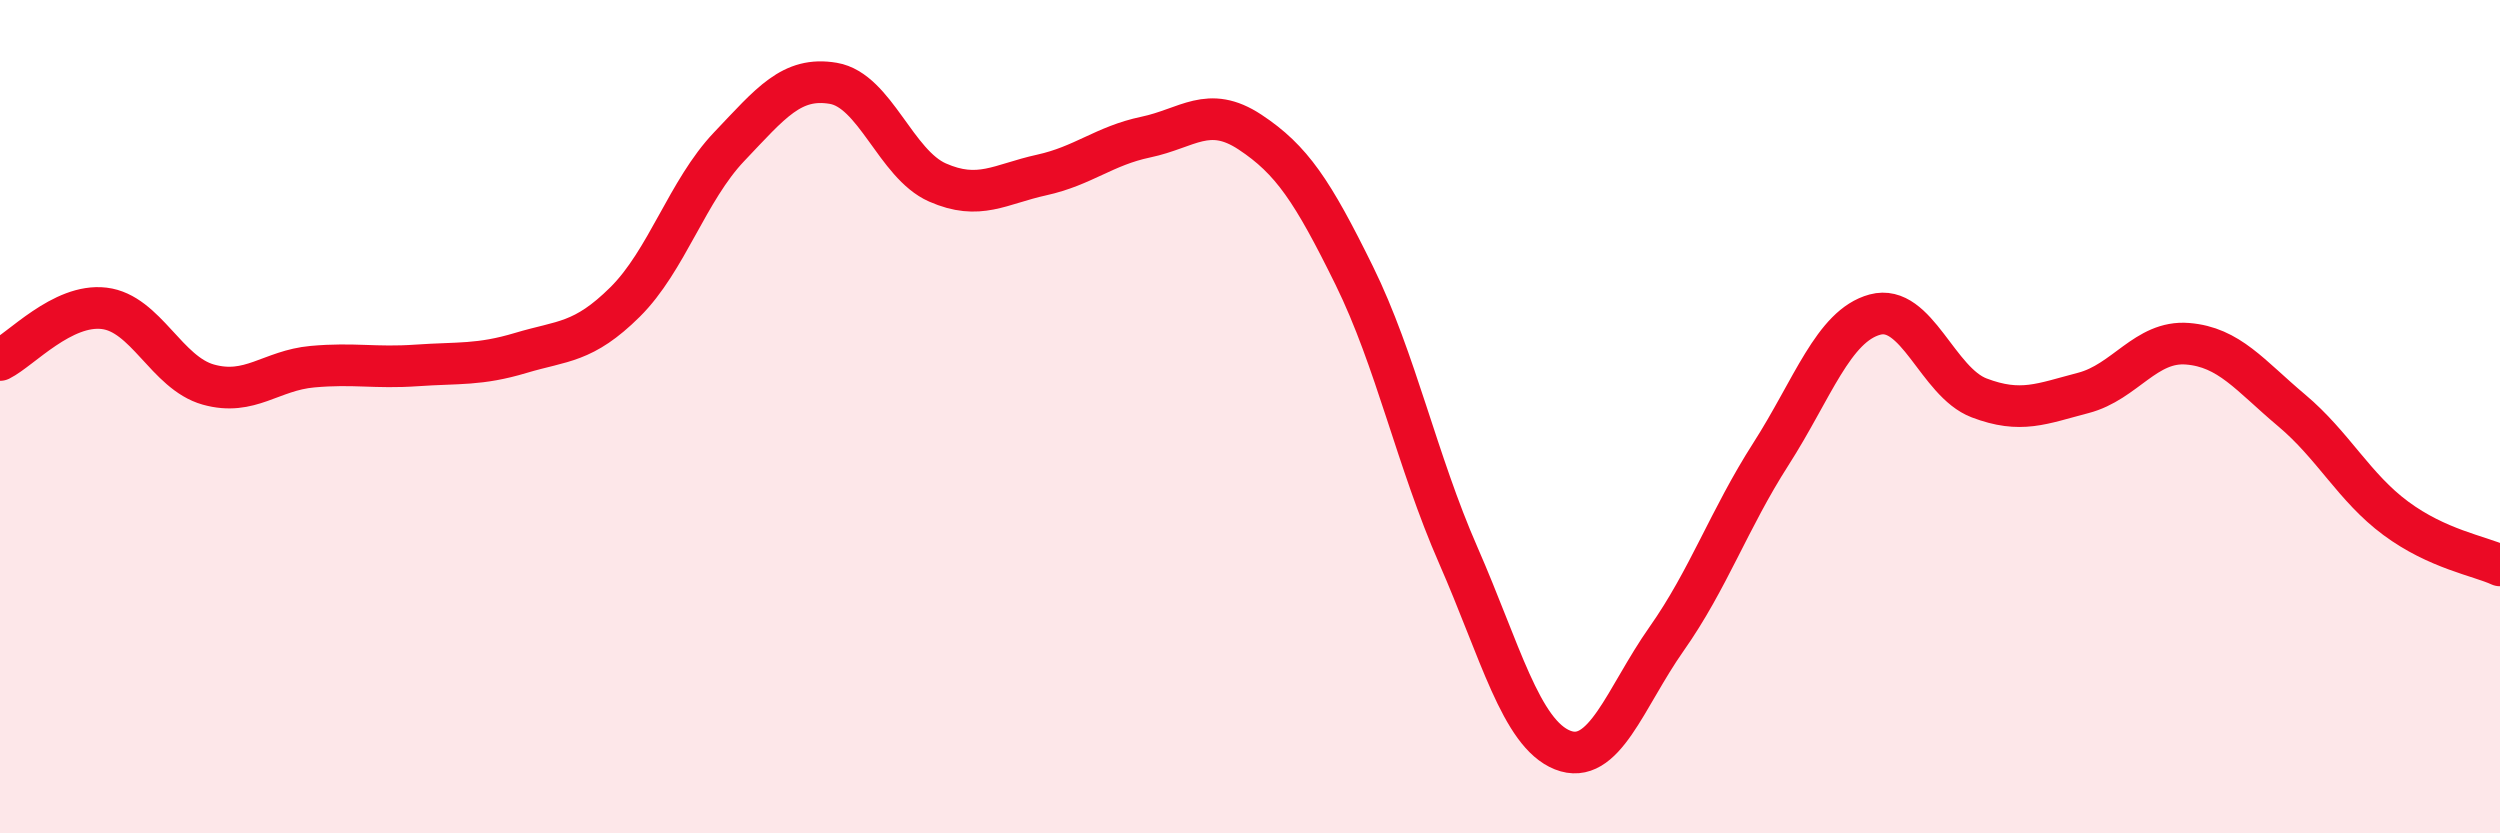
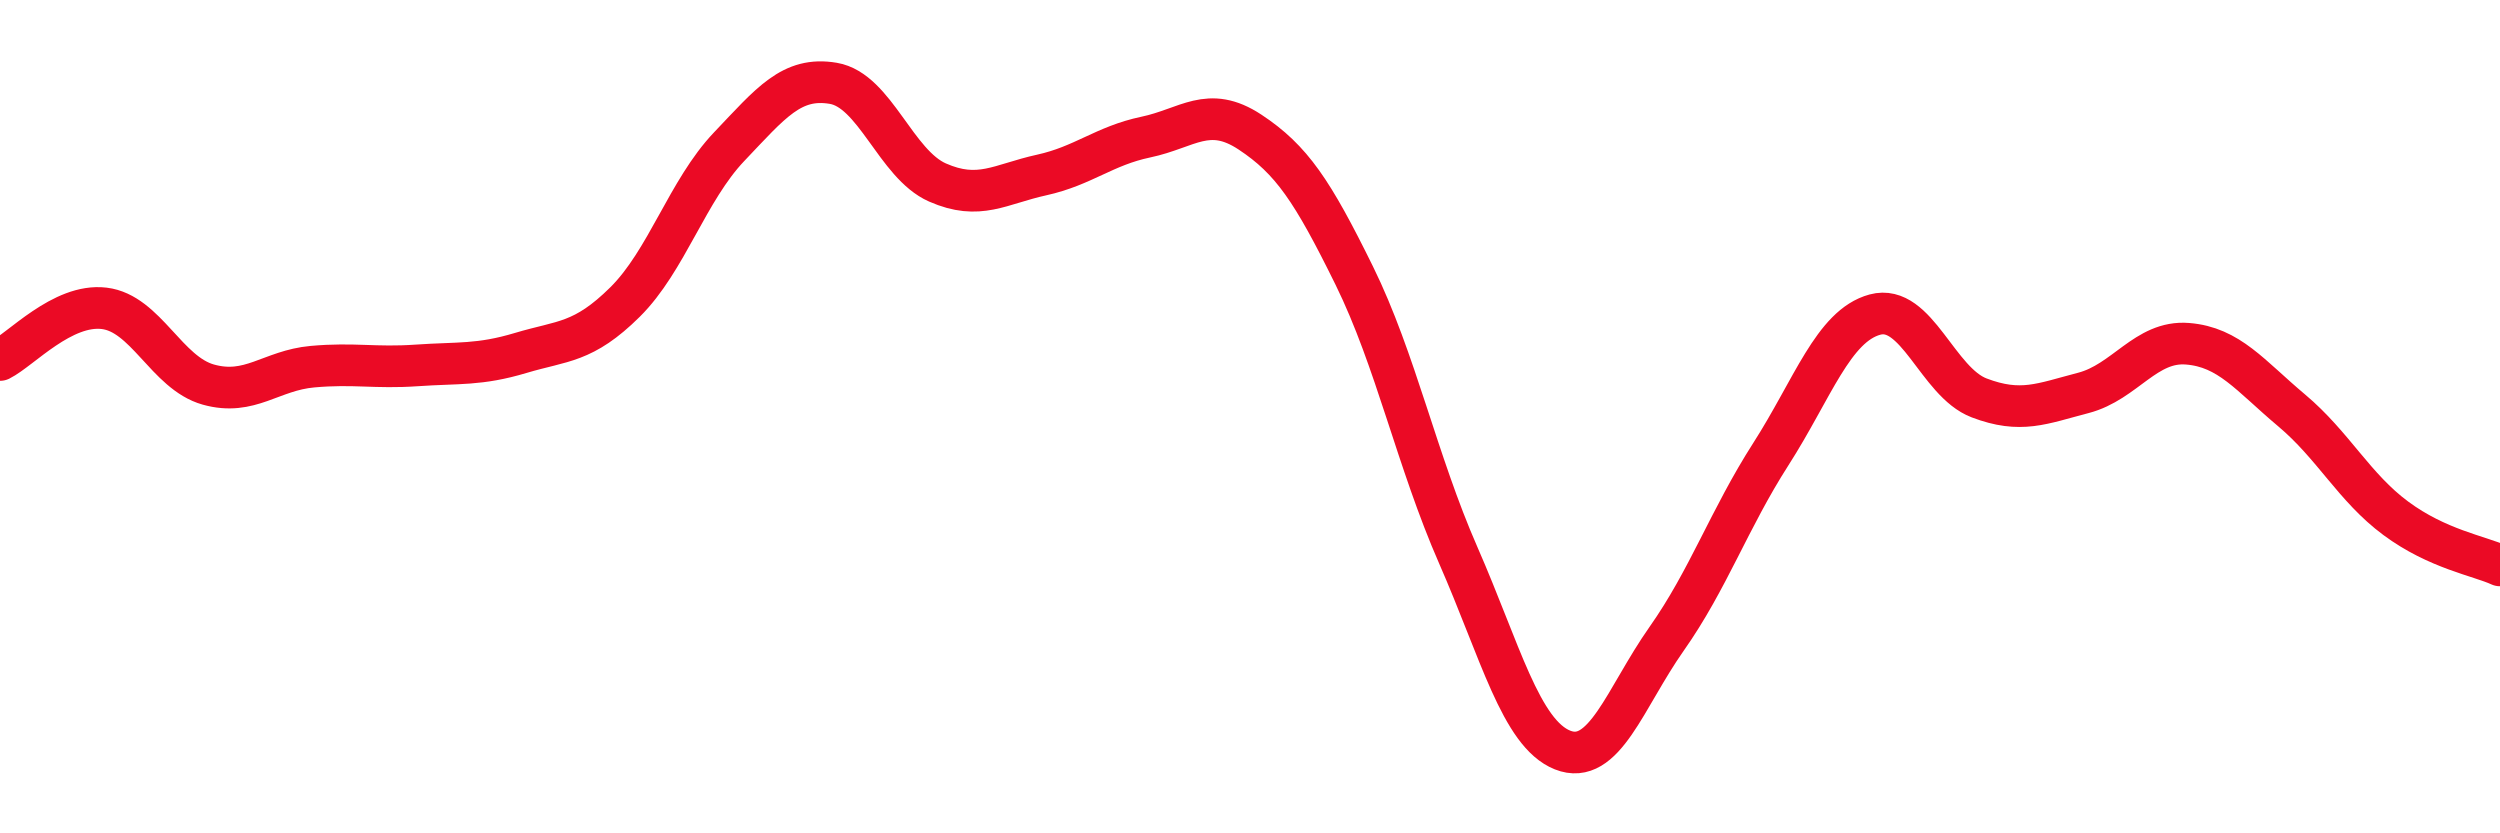
<svg xmlns="http://www.w3.org/2000/svg" width="60" height="20" viewBox="0 0 60 20">
-   <path d="M 0,8.64 C 0.5,8.39 1.5,7.28 2.5,7.4 C 3.5,7.52 4,8.95 5,9.23 C 6,9.51 6.5,8.89 7.5,8.8 C 8.5,8.71 9,8.84 10,8.77 C 11,8.7 11.5,8.77 12.5,8.47 C 13.5,8.17 14,8.24 15,7.25 C 16,6.26 16.5,4.57 17.5,3.52 C 18.5,2.47 19,1.83 20,2 C 21,2.17 21.5,3.94 22.5,4.38 C 23.5,4.82 24,4.42 25,4.2 C 26,3.98 26.5,3.5 27.5,3.29 C 28.5,3.08 29,2.51 30,3.17 C 31,3.83 31.5,4.58 32.5,6.61 C 33.5,8.64 34,11.05 35,13.33 C 36,15.61 36.5,17.6 37.5,18 C 38.5,18.4 39,16.75 40,15.33 C 41,13.91 41.5,12.46 42.5,10.9 C 43.5,9.34 44,7.82 45,7.55 C 46,7.28 46.5,9.17 47.5,9.55 C 48.5,9.93 49,9.69 50,9.43 C 51,9.17 51.5,8.17 52.5,8.25 C 53.5,8.33 54,9.01 55,9.85 C 56,10.69 56.5,11.7 57.5,12.44 C 58.5,13.18 59.5,13.34 60,13.57L60 20L0 20Z" fill="#EB0A25" opacity="0.1" stroke-linecap="round" stroke-linejoin="round" />
  <path d="M 0,8.64 C 0.5,8.39 1.5,7.28 2.5,7.4 C 3.5,7.52 4,8.95 5,9.23 C 6,9.51 6.5,8.89 7.5,8.8 C 8.5,8.71 9,8.84 10,8.77 C 11,8.7 11.5,8.77 12.5,8.47 C 13.5,8.17 14,8.24 15,7.25 C 16,6.26 16.5,4.57 17.5,3.52 C 18.5,2.47 19,1.83 20,2 C 21,2.17 21.5,3.94 22.5,4.38 C 23.5,4.82 24,4.42 25,4.2 C 26,3.98 26.5,3.5 27.5,3.29 C 28.5,3.08 29,2.51 30,3.17 C 31,3.83 31.5,4.58 32.5,6.61 C 33.5,8.64 34,11.05 35,13.33 C 36,15.61 36.5,17.6 37.5,18 C 38.5,18.4 39,16.75 40,15.33 C 41,13.91 41.5,12.46 42.5,10.9 C 43.5,9.34 44,7.82 45,7.55 C 46,7.28 46.5,9.17 47.5,9.55 C 48.5,9.93 49,9.69 50,9.43 C 51,9.17 51.5,8.17 52.5,8.25 C 53.5,8.33 54,9.01 55,9.85 C 56,10.69 56.5,11.7 57.5,12.44 C 58.5,13.18 59.5,13.34 60,13.57" stroke="#EB0A25" stroke-width="1" fill="none" stroke-linecap="round" stroke-linejoin="round" />
</svg>